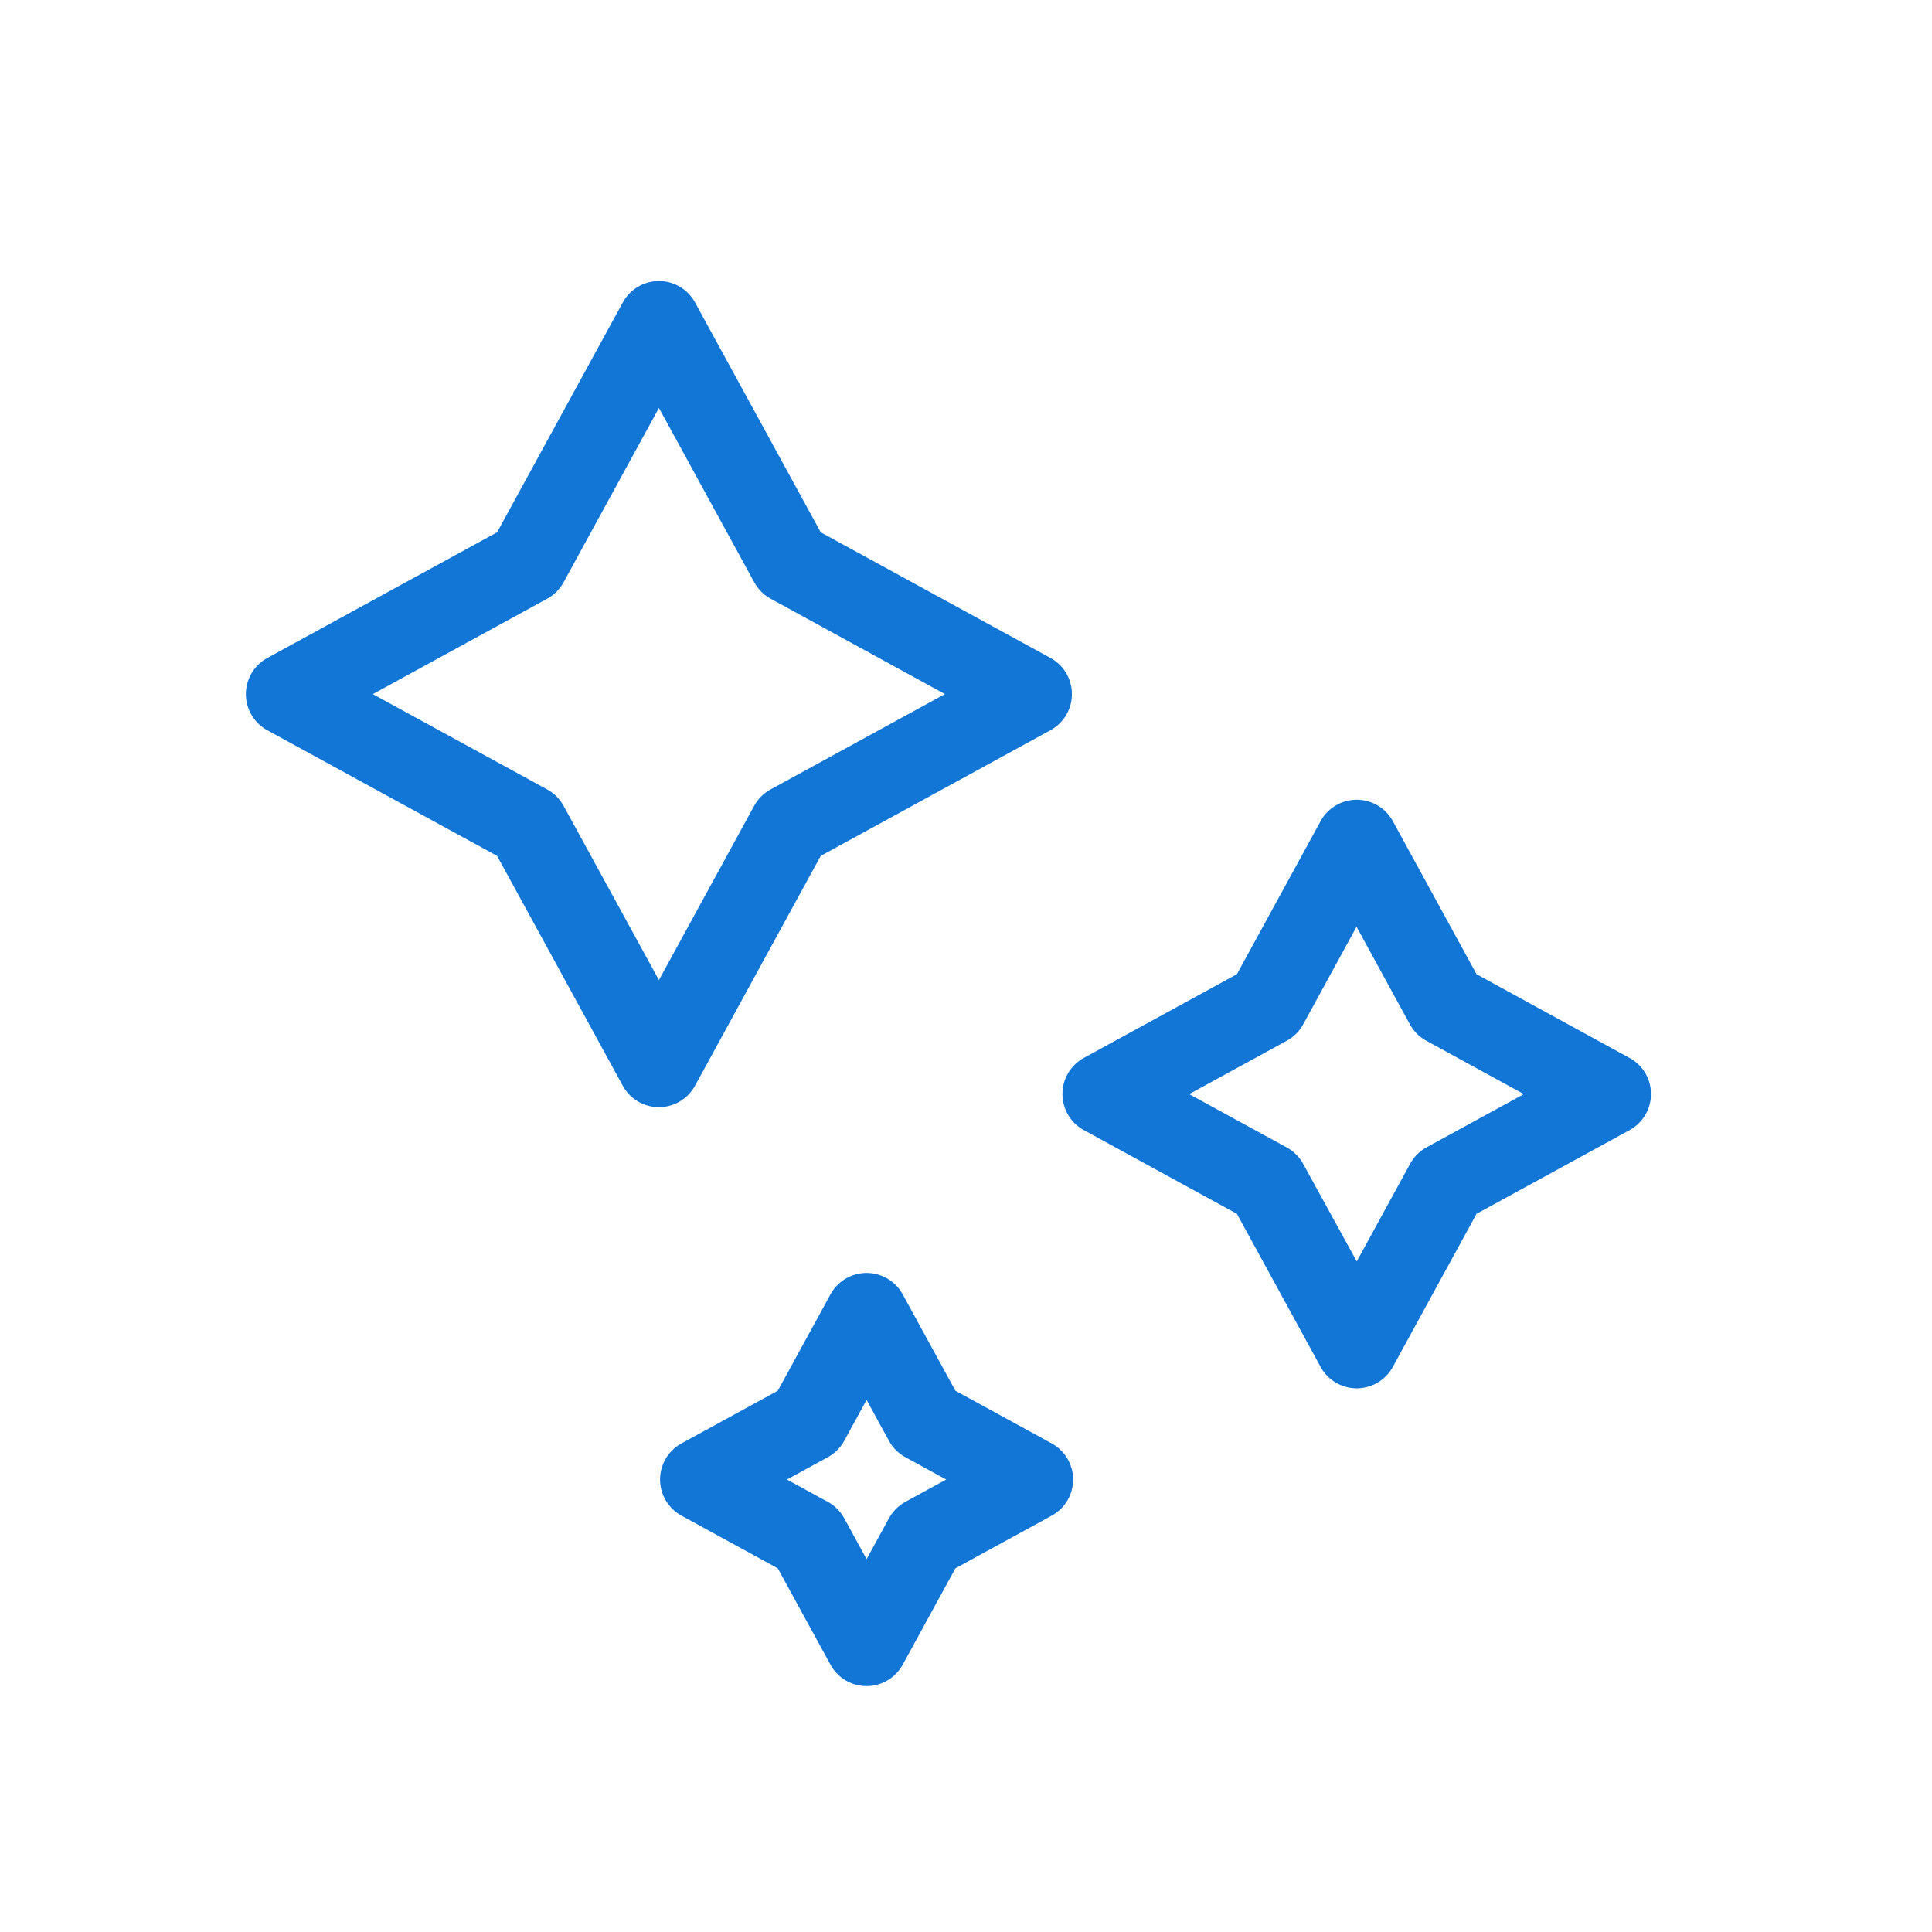
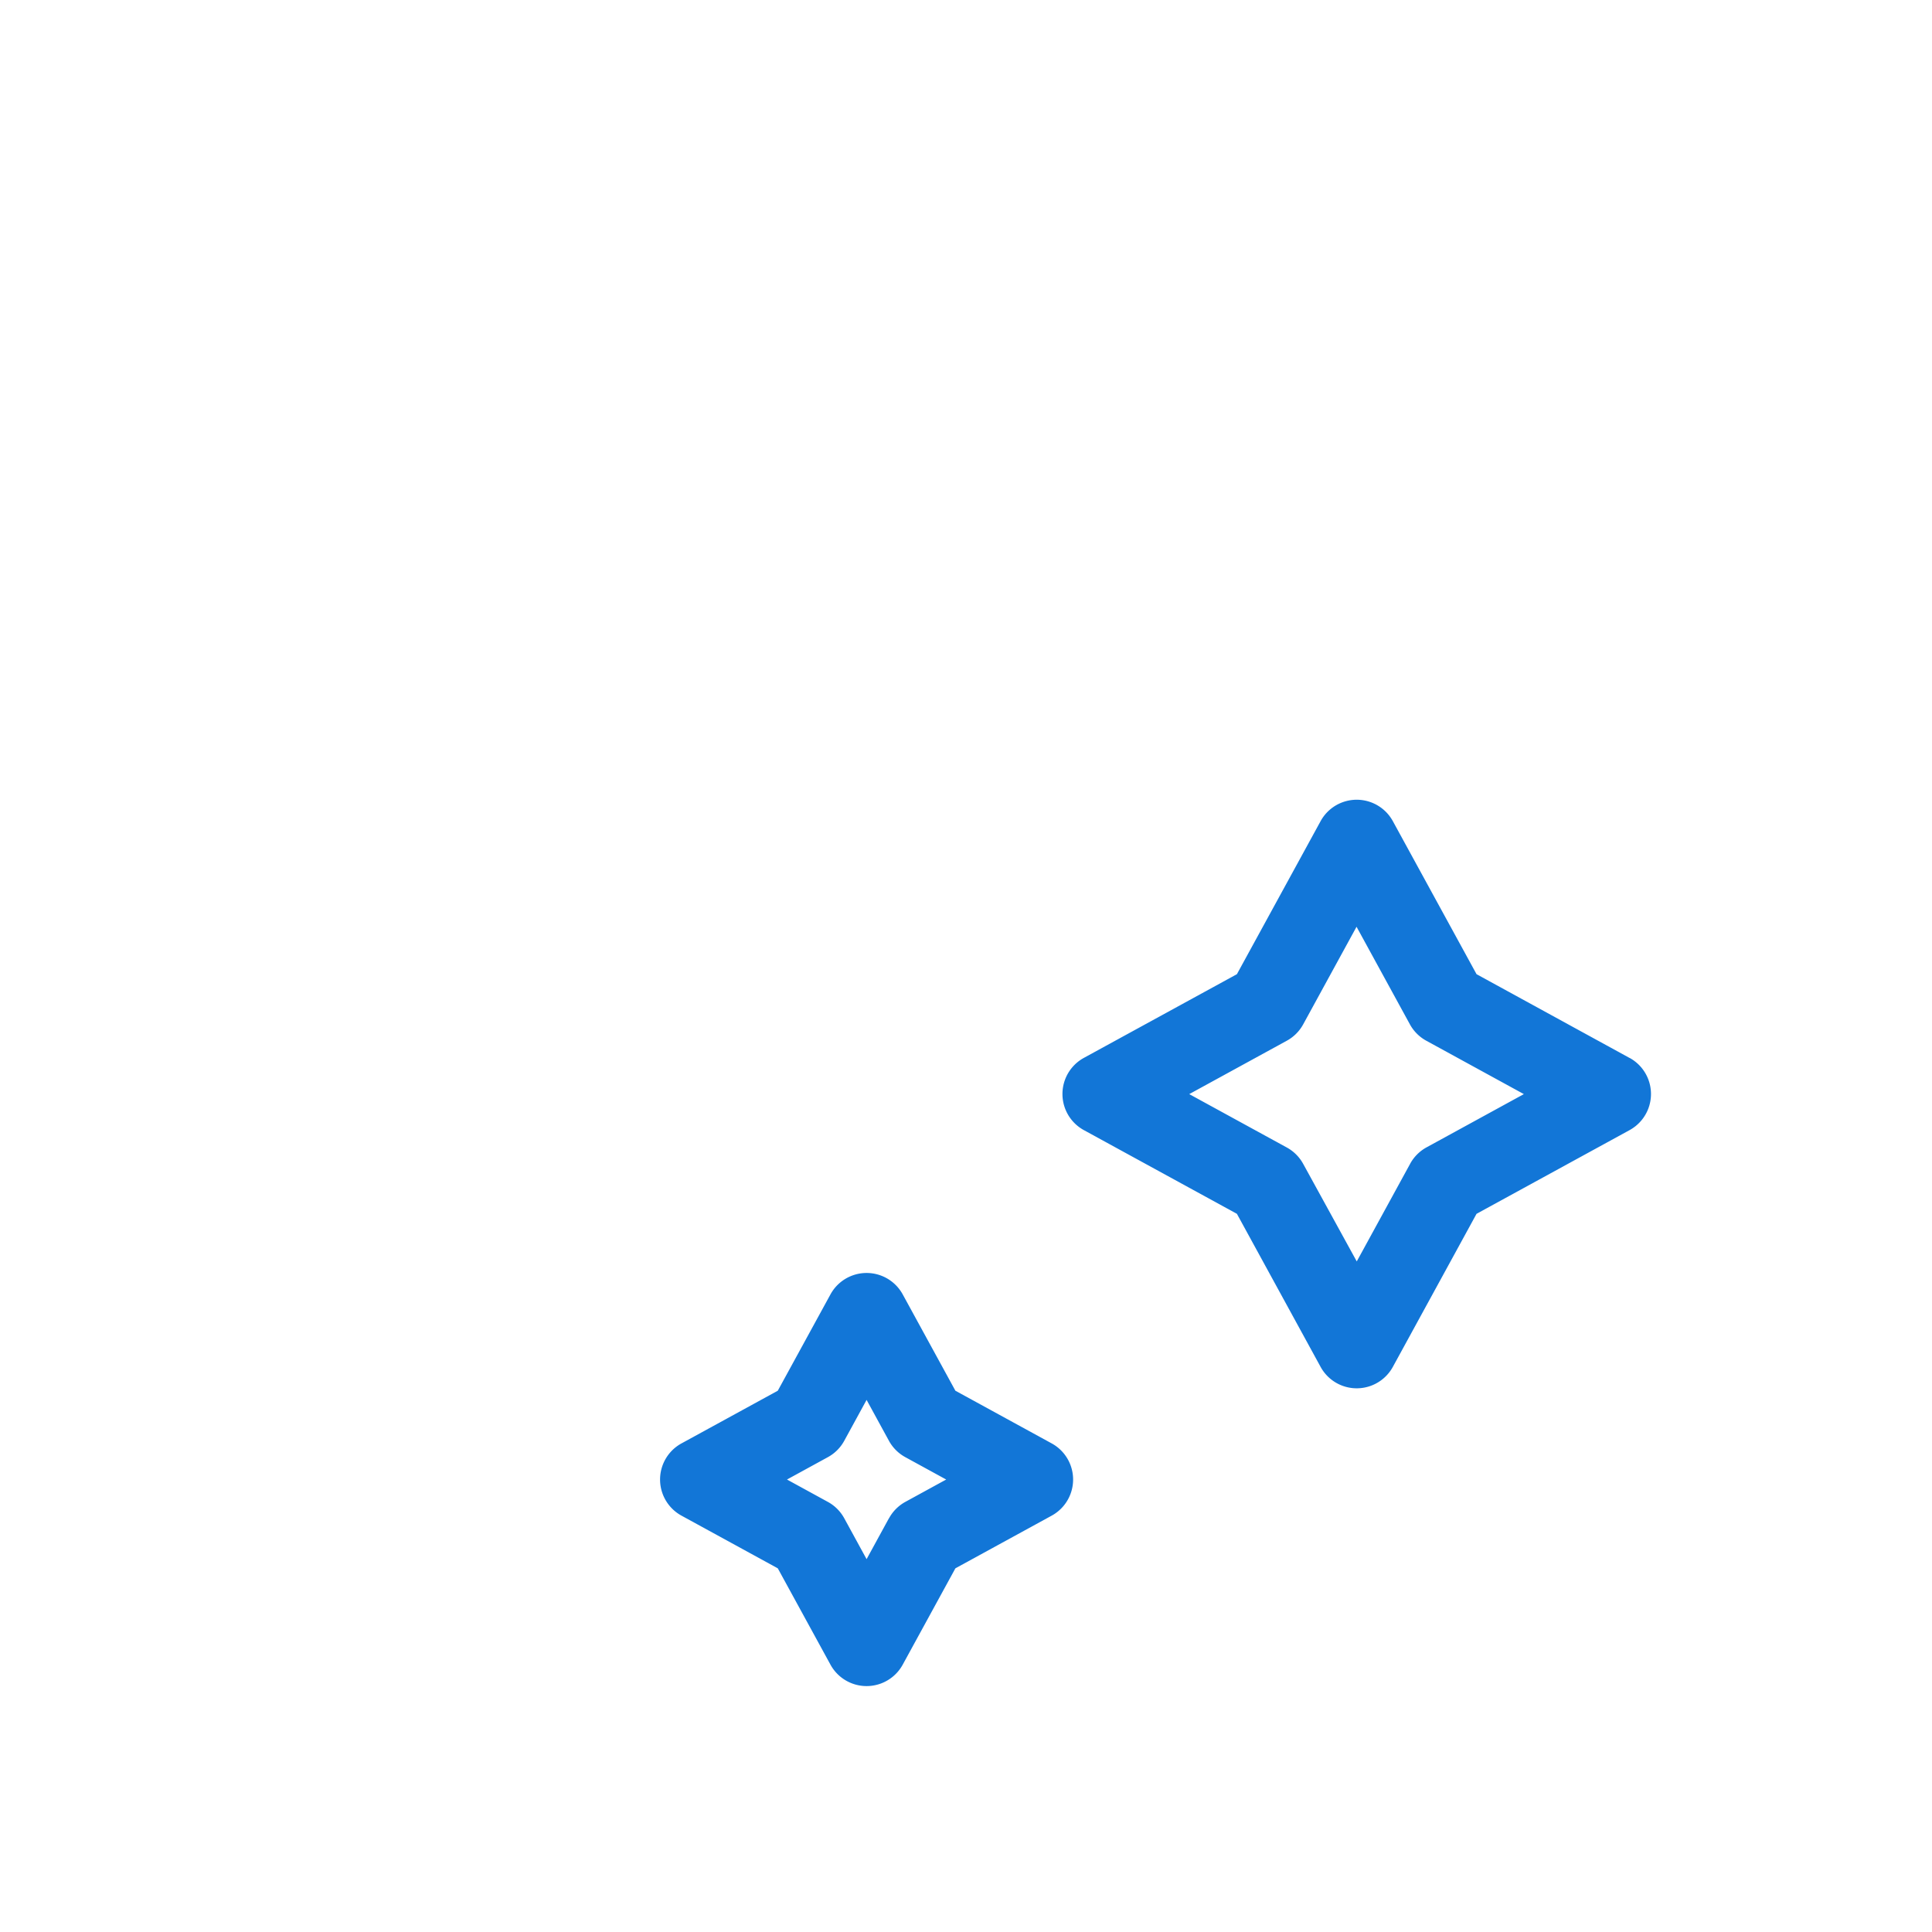
<svg xmlns="http://www.w3.org/2000/svg" width="55" height="55" viewBox="0 0 55 55">
  <g id="ico-star" transform="translate(-390 -2503)">
-     <rect id="Rectangle_285" data-name="Rectangle 285" width="55" height="55" transform="translate(390 2503)" fill="#fff" />
    <g id="star_2_" data-name="star (2)" transform="translate(397 2511)">
-       <path id="Path_138" data-name="Path 138" d="M12.786,22.909l3.578-6.543,6.542-3.579a1.172,1.172,0,0,0,0-2.056L16.364,7.153,12.786.61a1.172,1.172,0,0,0-2.056,0L7.151,7.153.609,10.732a1.172,1.172,0,0,0,0,2.056l6.542,3.578,3.578,6.543a1.172,1.172,0,0,0,2.056,0ZM9.043,14.94a1.17,1.17,0,0,0-.466-.466L3.614,11.76,8.577,9.044a1.17,1.17,0,0,0,.466-.466l2.715-4.964,2.715,4.964a1.171,1.171,0,0,0,.466.466L19.9,11.759l-4.964,2.715a1.171,1.171,0,0,0-.466.466L11.758,19.9Zm0,0" fill="#1276d7" class="hover-fill" />
      <path id="Path_139" data-name="Path 139" d="M313.692,196.385,309.335,194l-2.383-4.357a1.172,1.172,0,0,0-2.056,0L302.513,194l-4.357,2.383a1.172,1.172,0,0,0,0,2.056l4.357,2.383,2.383,4.358a1.172,1.172,0,0,0,2.056,0l2.383-4.358,4.357-2.383a1.172,1.172,0,0,0,0-2.056Zm-6.248,3.014-1.519,2.778L304.4,199.4a1.172,1.172,0,0,0-.466-.466l-2.778-1.52,2.778-1.52a1.171,1.171,0,0,0,.466-.466l1.519-2.778,1.519,2.778a1.172,1.172,0,0,0,.466.466l2.778,1.52-2.778,1.52a1.174,1.174,0,0,0-.461.466Zm0,0" transform="translate(-274.301 -174.267)" fill="#1276d7" class="hover-fill" />
-       <path id="Path_140" data-name="Path 140" d="M162.1,366.306l-2.742-1.5-1.5-2.743a1.172,1.172,0,0,0-2.056,0l-1.5,2.743-2.742,1.5a1.172,1.172,0,0,0,0,2.056l2.742,1.5,1.5,2.743a1.172,1.172,0,0,0,2.056,0l1.5-2.743,2.742-1.5a1.172,1.172,0,0,0,0-2.056Zm-4.634,2.131-.636,1.164-.636-1.164a1.171,1.171,0,0,0-.466-.466l-1.164-.637,1.164-.637a1.17,1.17,0,0,0,.466-.466l.636-1.164.636,1.164a1.17,1.17,0,0,0,.466.466l1.164.637-1.164.637a1.171,1.171,0,0,0-.463.465Zm0,0" transform="translate(-139.16 -333.215)" fill="#1276d7" class="hover-fill" />
+       <path id="Path_140" data-name="Path 140" d="M162.1,366.306l-2.742-1.5-1.5-2.743a1.172,1.172,0,0,0-2.056,0l-1.5,2.743-2.742,1.5a1.172,1.172,0,0,0,0,2.056l2.742,1.5,1.5,2.743a1.172,1.172,0,0,0,2.056,0l1.5-2.743,2.742-1.5a1.172,1.172,0,0,0,0-2.056Zm-4.634,2.131-.636,1.164-.636-1.164a1.171,1.171,0,0,0-.466-.466l-1.164-.637,1.164-.637a1.17,1.17,0,0,0,.466-.466l.636-1.164.636,1.164a1.17,1.17,0,0,0,.466.466l1.164.637-1.164.637a1.171,1.171,0,0,0-.463.465Z" transform="translate(-139.16 -333.215)" fill="#1276d7" class="hover-fill" />
    </g>
  </g>
</svg>